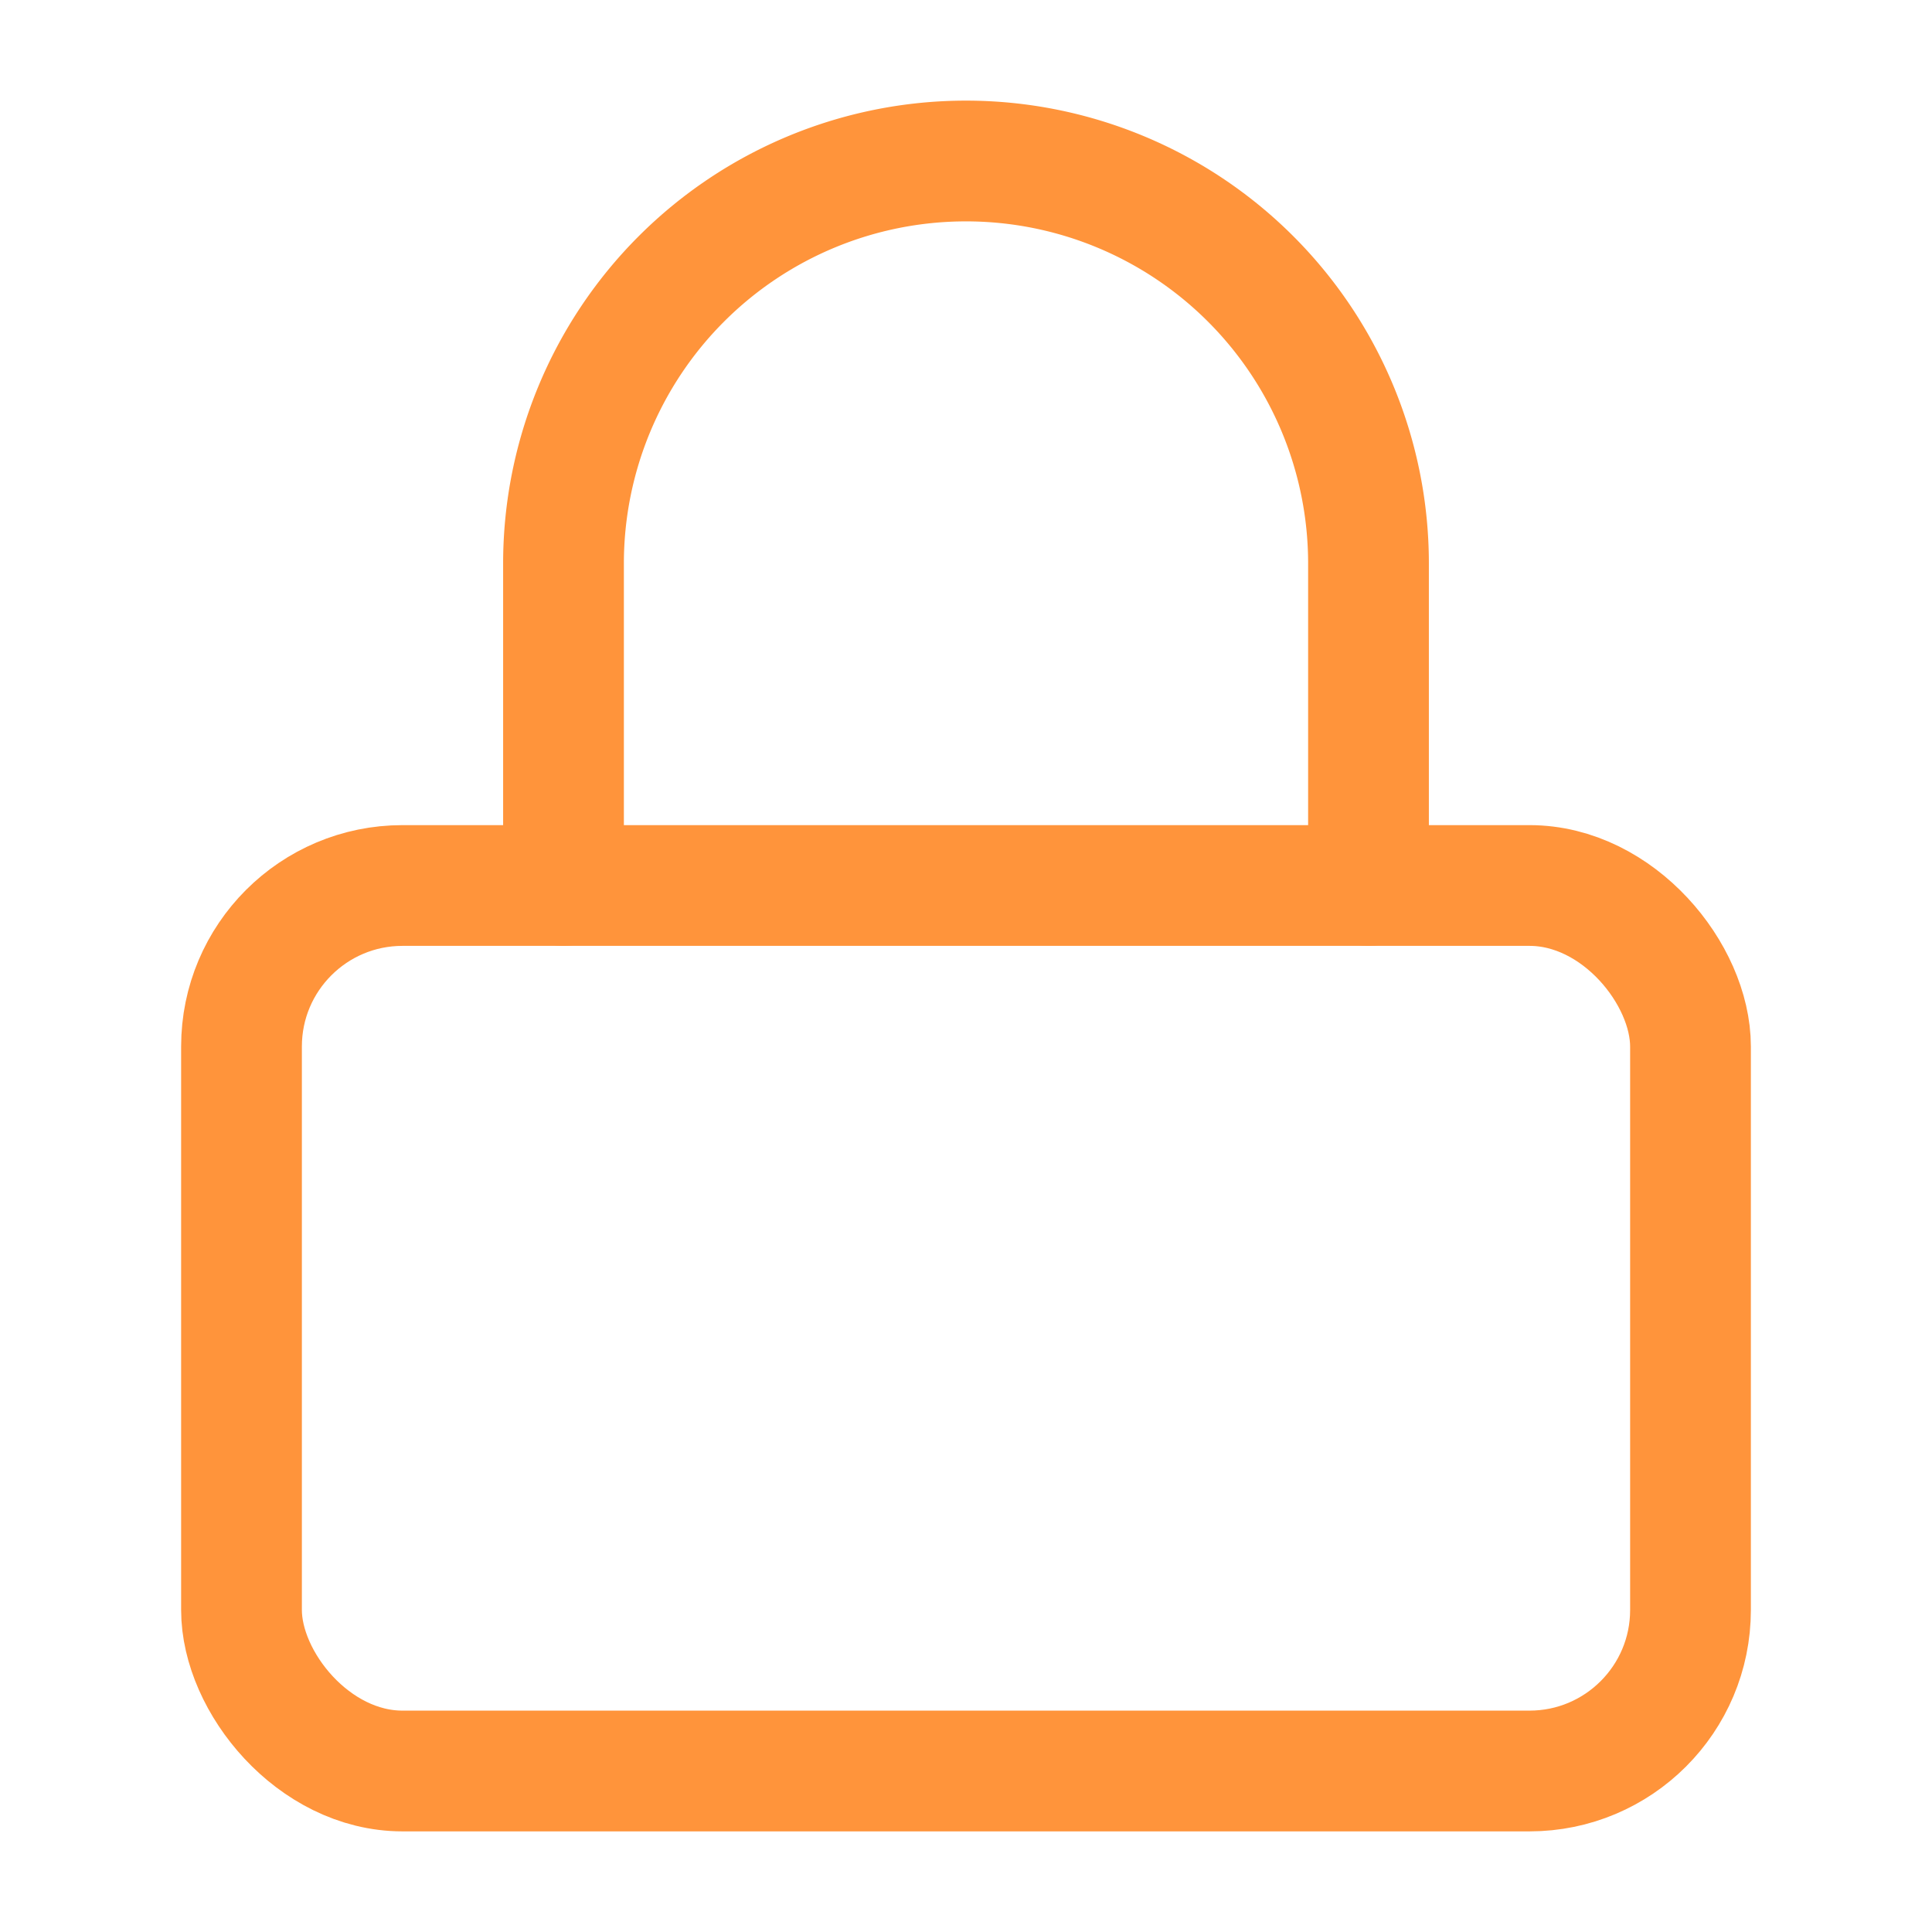
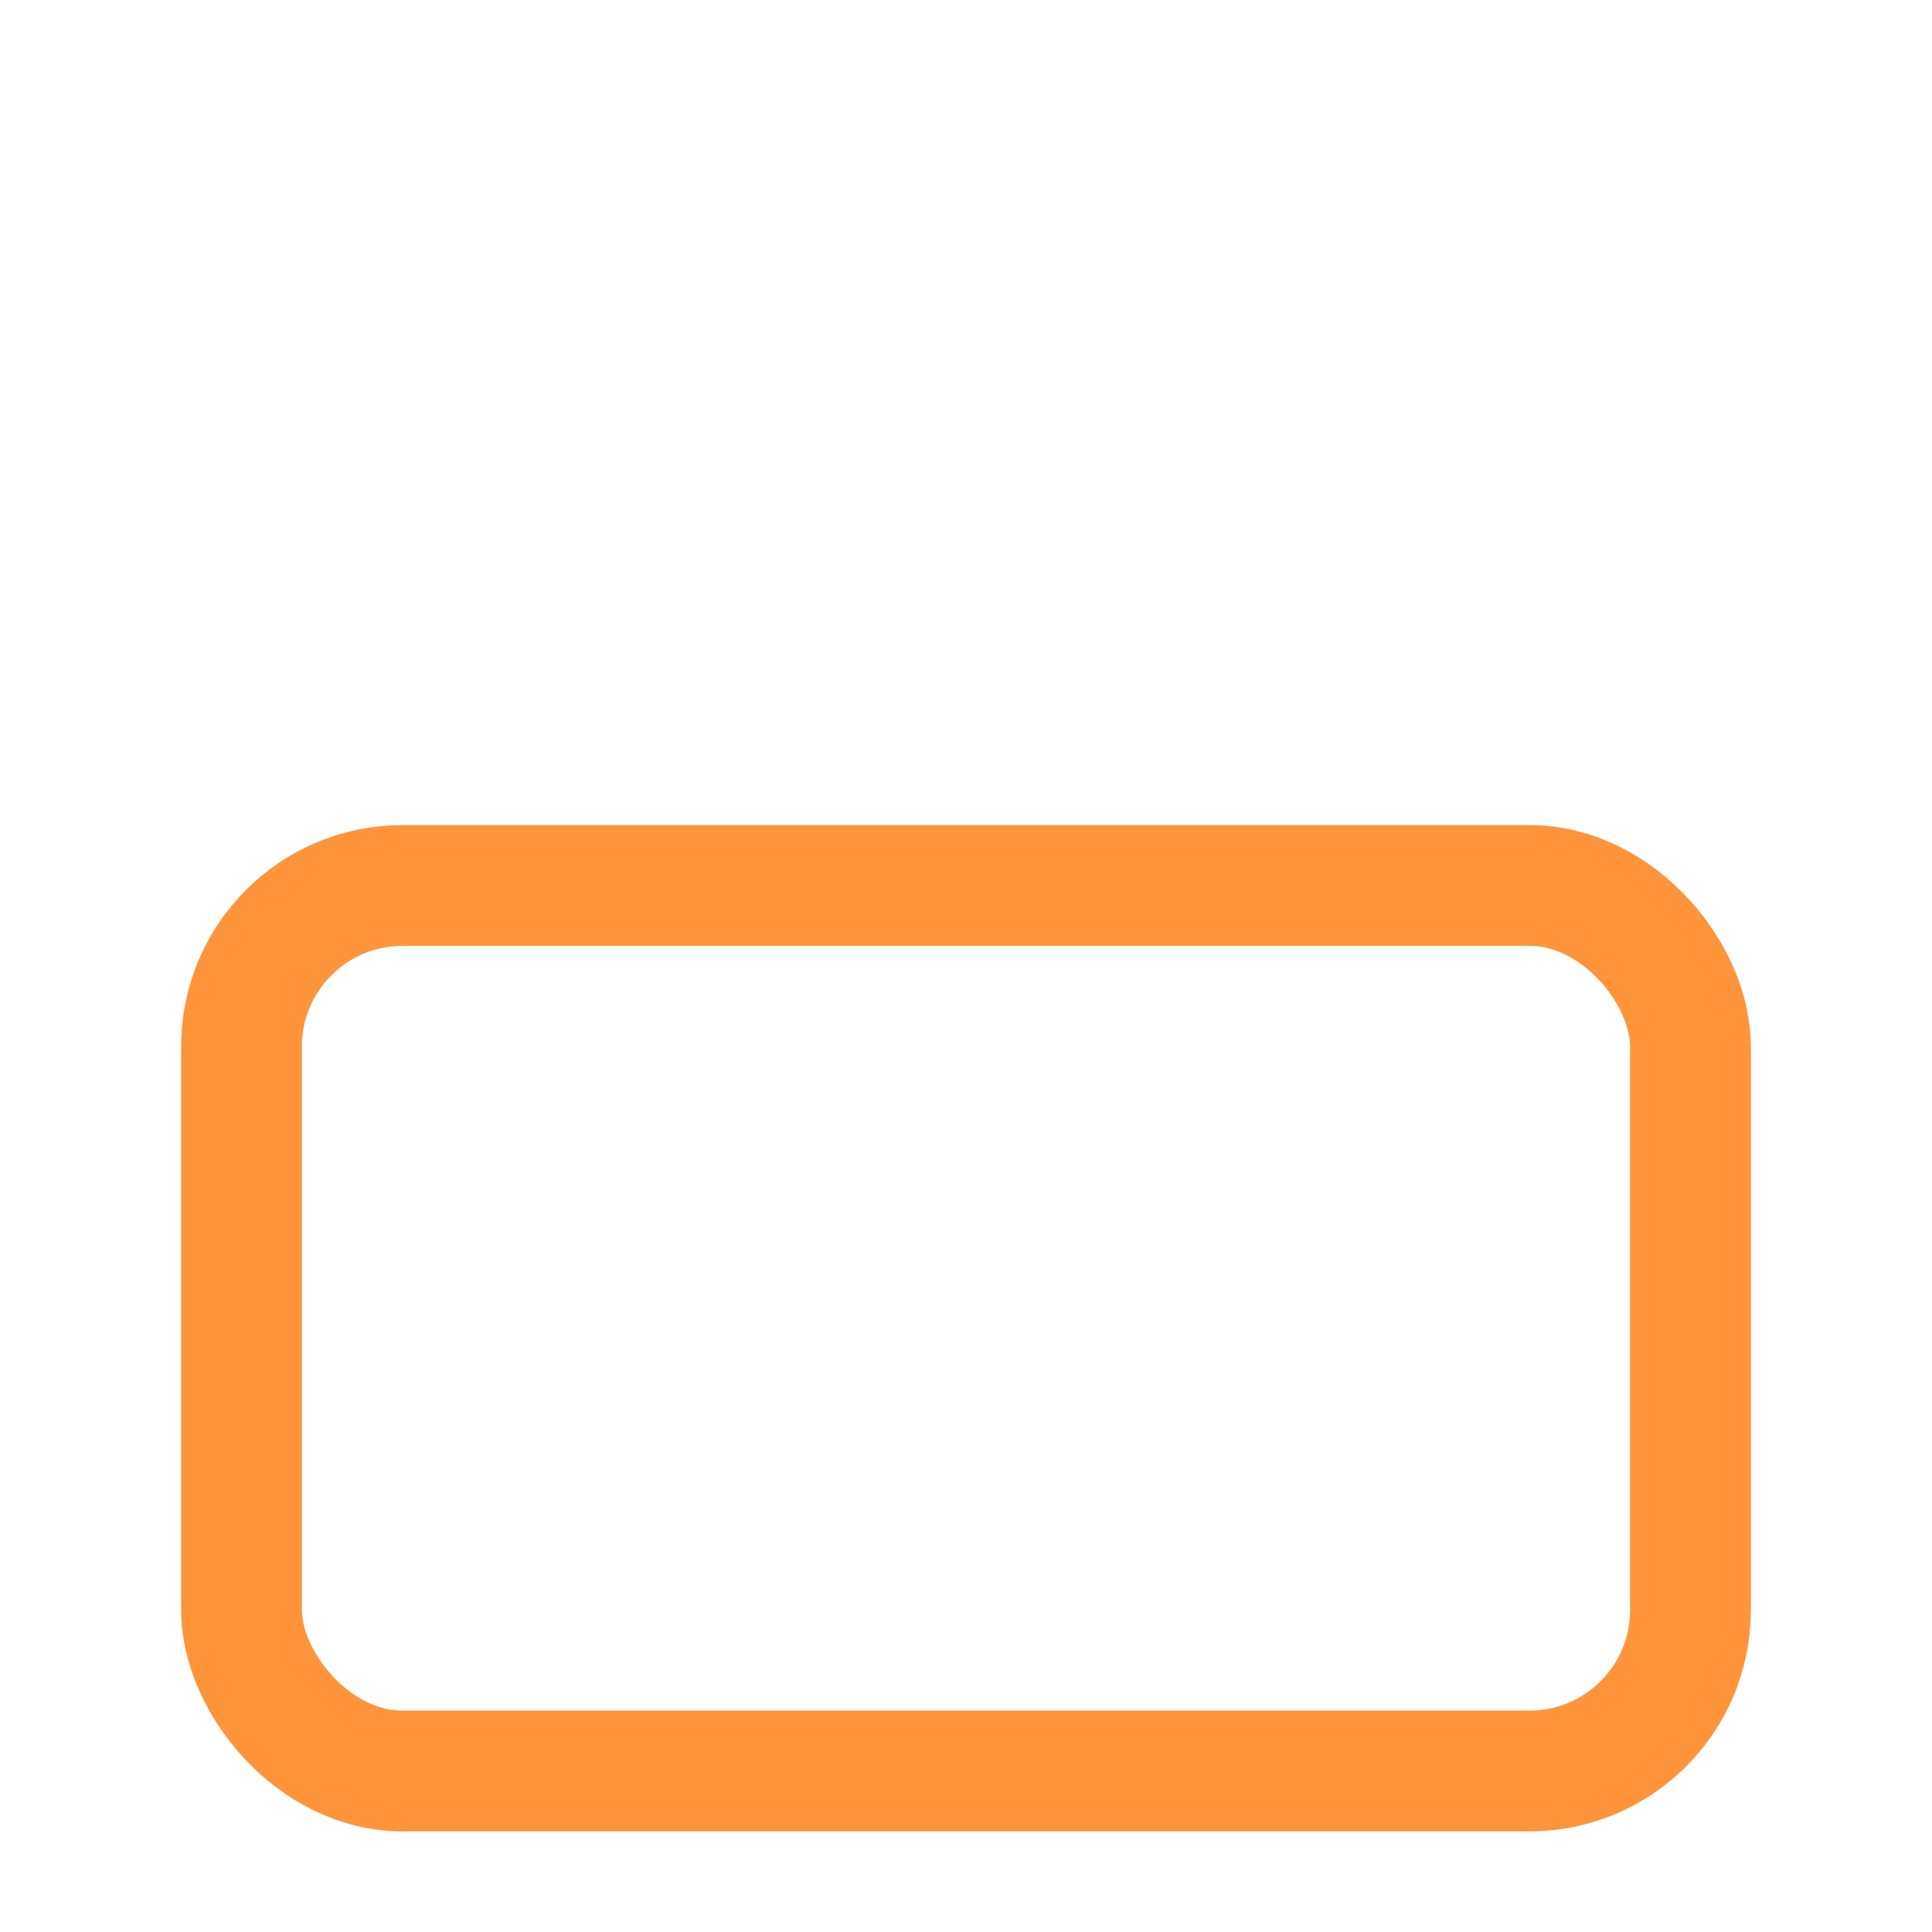
<svg xmlns="http://www.w3.org/2000/svg" viewBox="0 0 24 24" fill="none">
  <rect x="3" y="11" width="18" height="11" rx="2" stroke="#FF943B" stroke-width="1.5" stroke-linecap="round" stroke-linejoin="round" />
-   <path d="M7 11V7a5 5 0 0110 0v4" stroke="#FF943B" stroke-width="1.5" stroke-linecap="round" stroke-linejoin="round" />
</svg>